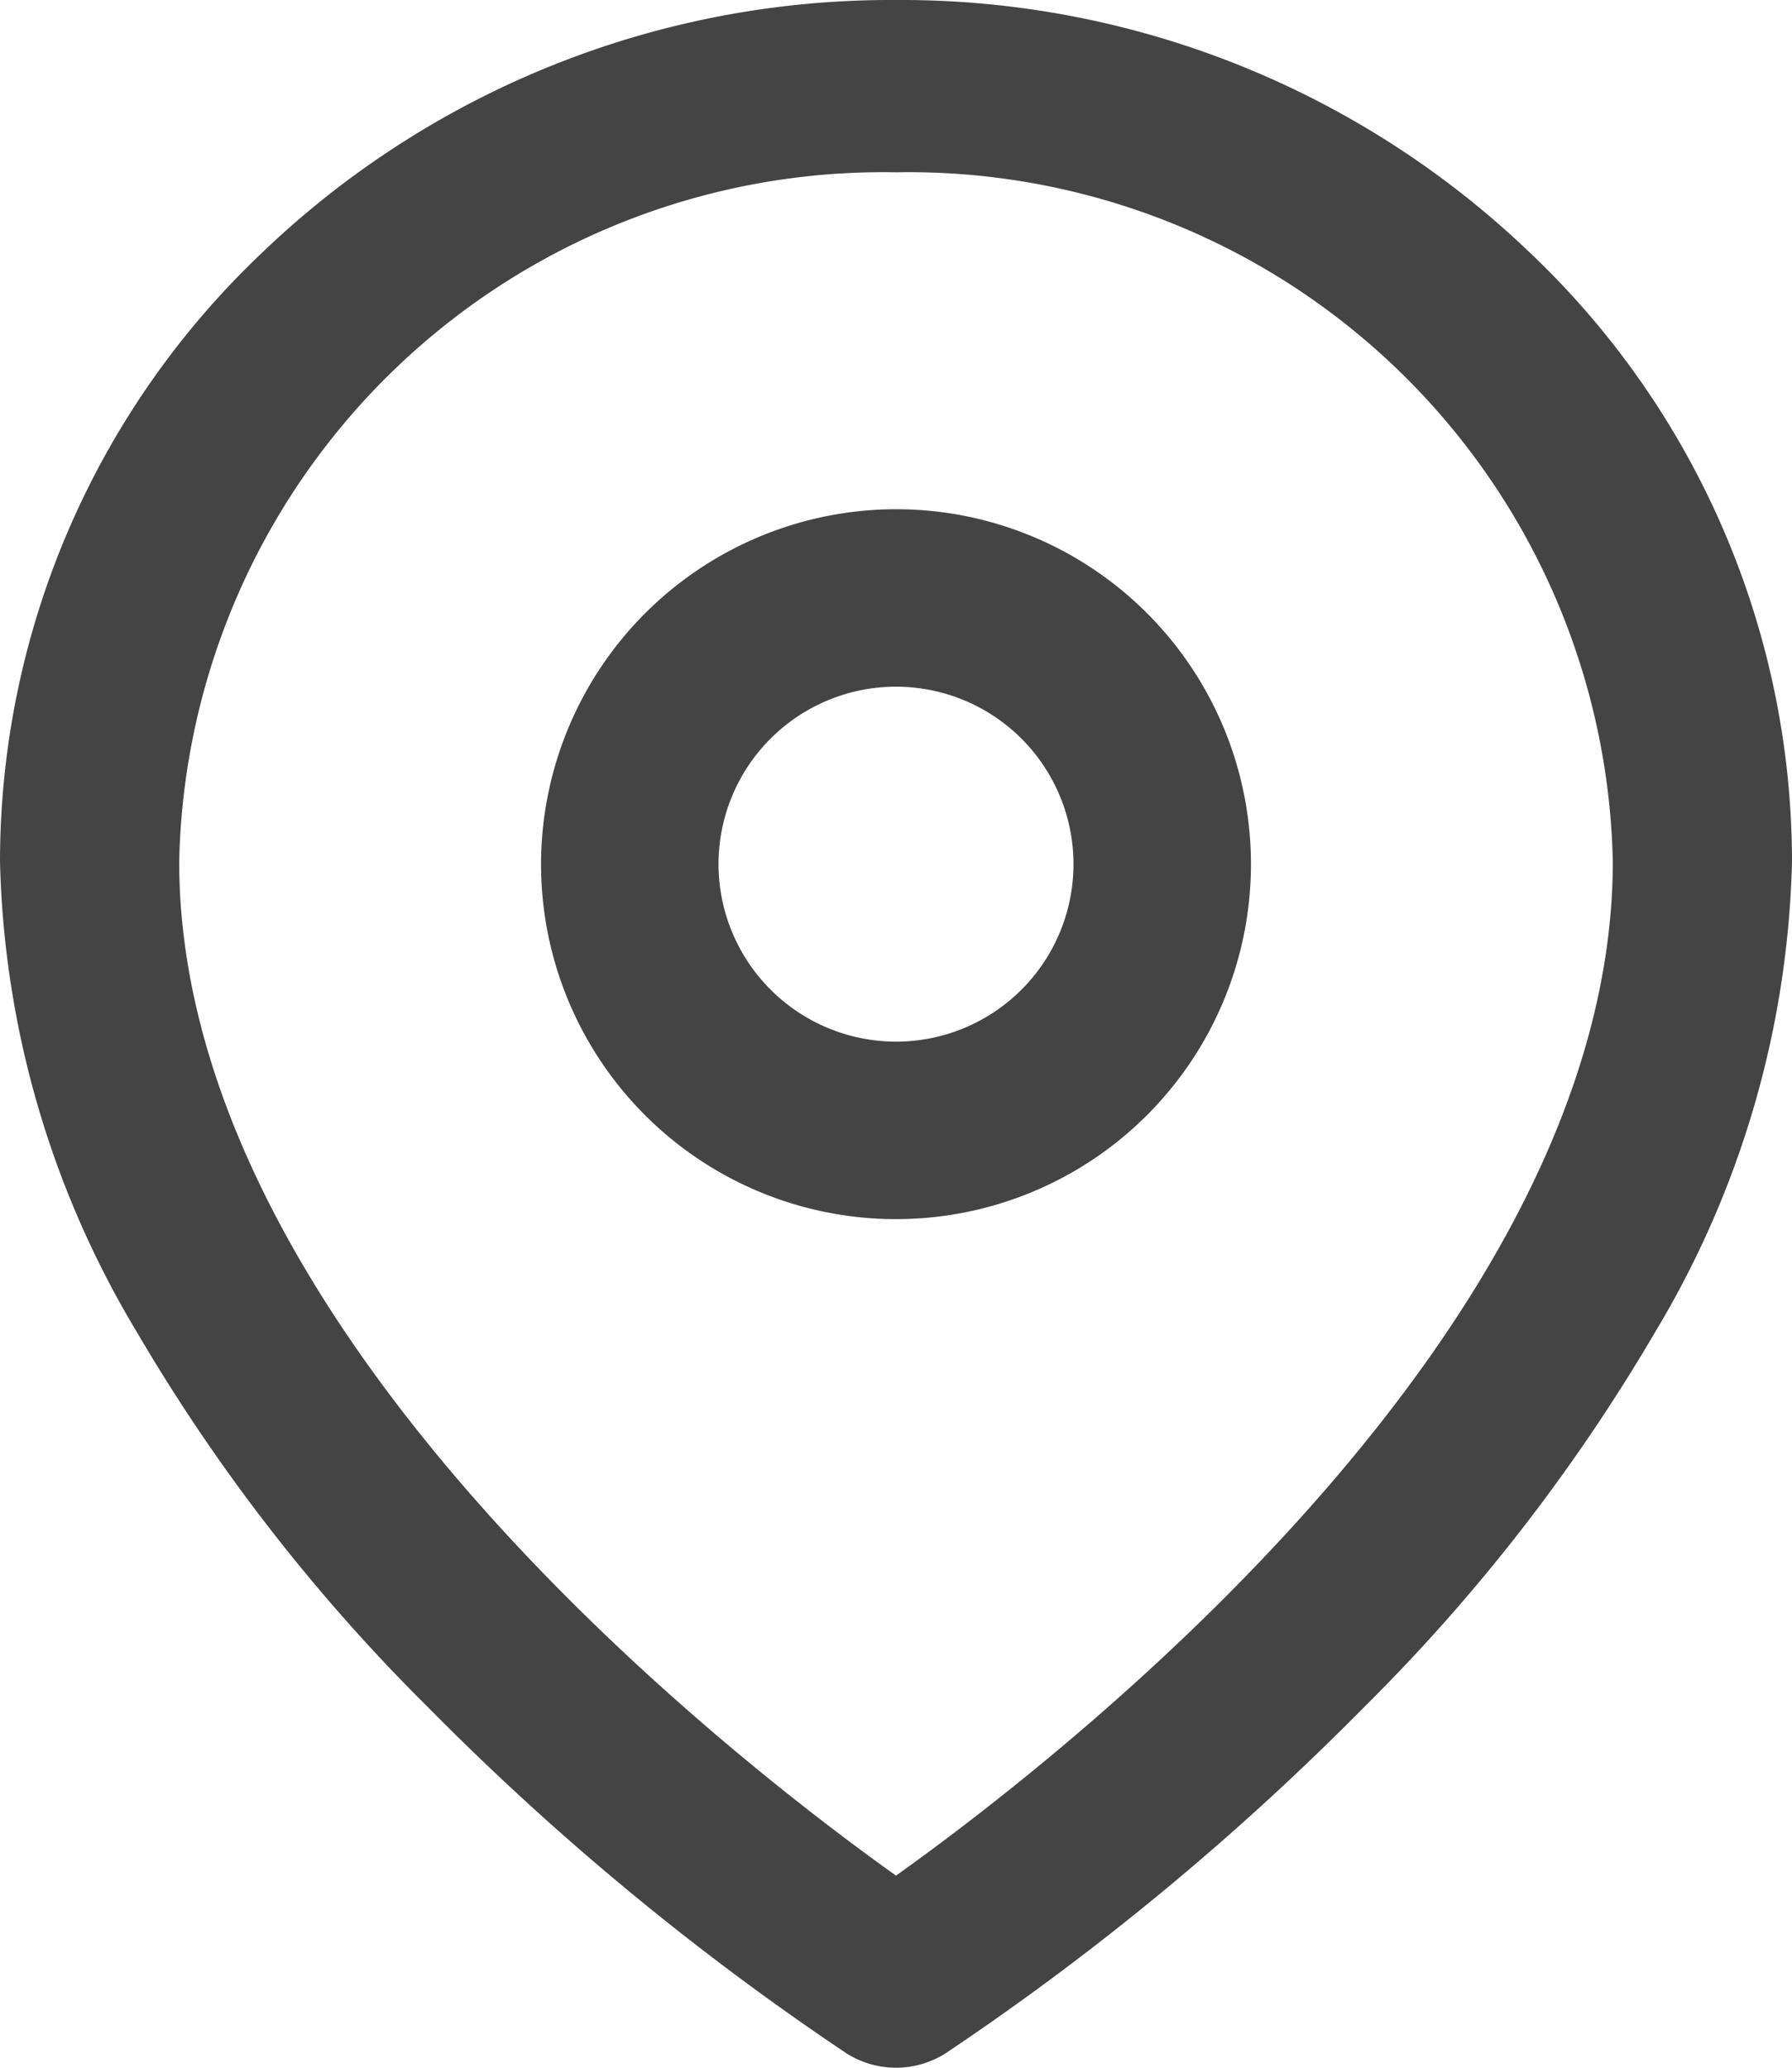
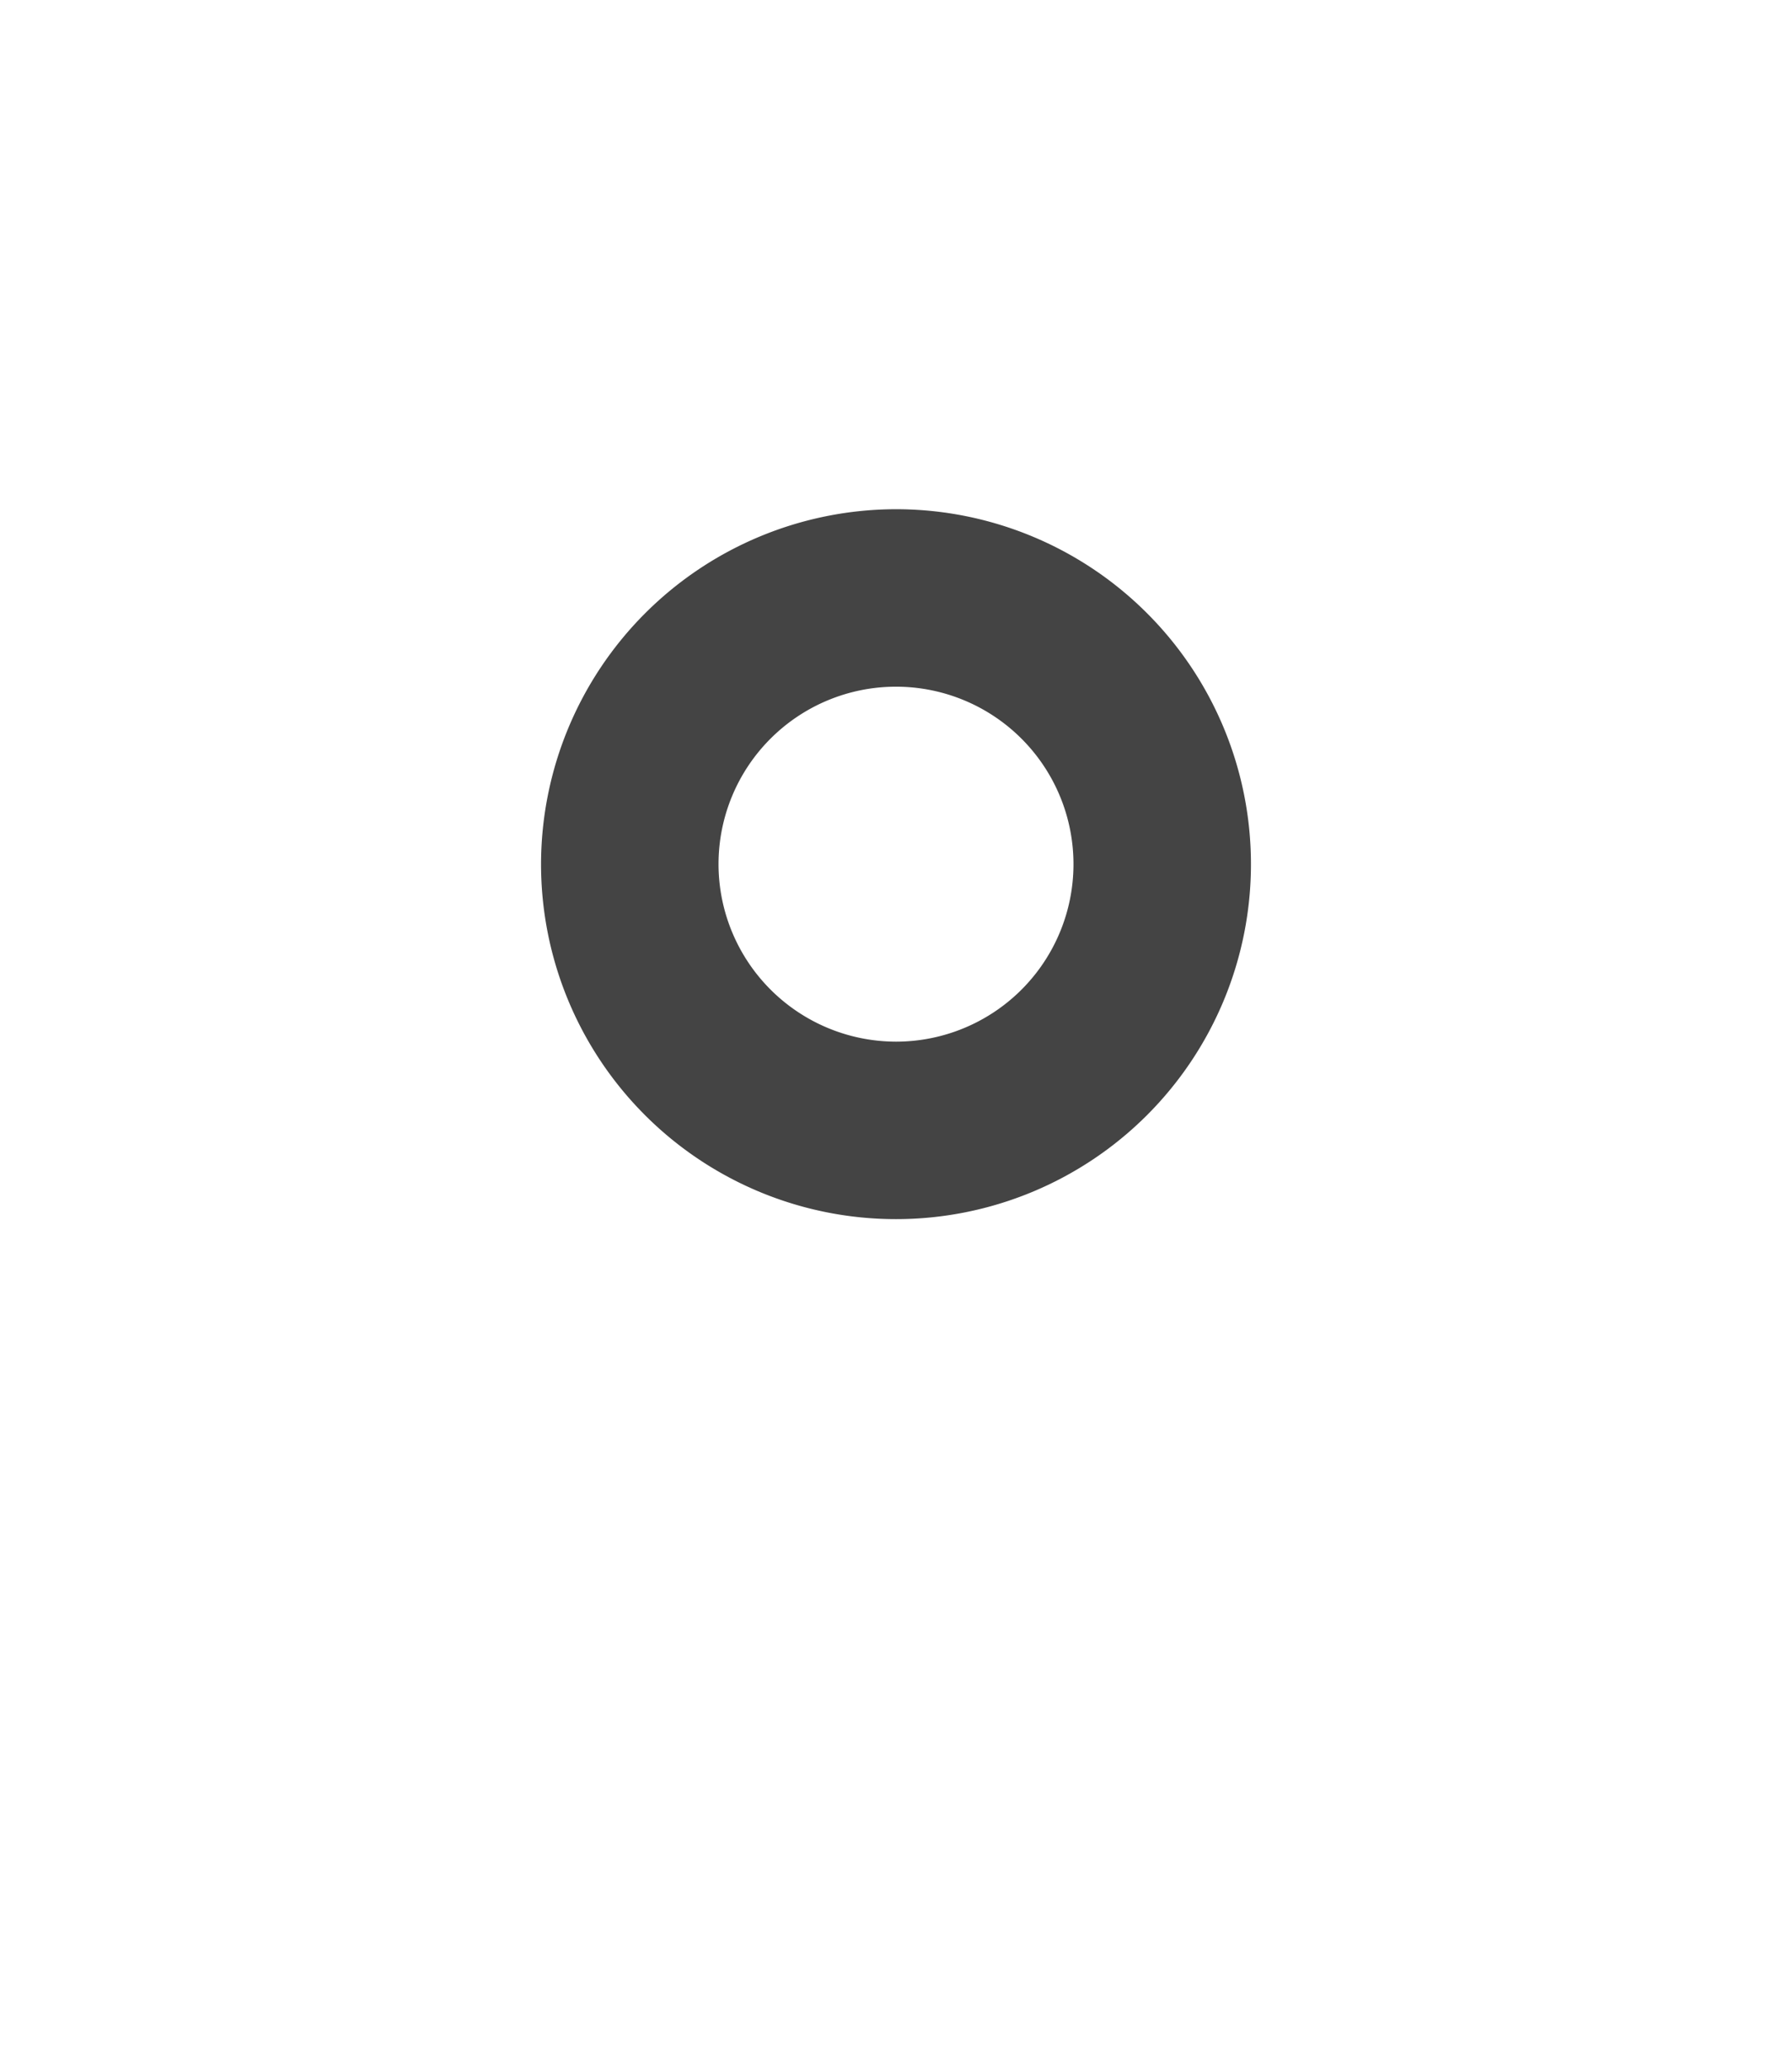
<svg xmlns="http://www.w3.org/2000/svg" width="26" height="30" viewBox="0 0 26 30">
  <g id="icon_map" transform="translate(-3)">
-     <path id="パス_757" data-name="パス 757" d="M16,0a13.181,13.181,0,0,1,9.192,3.661A12.181,12.181,0,0,1,29,12.5a13.869,13.869,0,0,1-1.987,6.829,26.551,26.551,0,0,1-4.219,5.437,39.122,39.122,0,0,1-6.073,5.024,1.343,1.343,0,0,1-1.442,0,39.122,39.122,0,0,1-6.073-5.024,26.551,26.551,0,0,1-4.219-5.437A13.869,13.869,0,0,1,3,12.5,12.181,12.181,0,0,1,6.808,3.661,13.181,13.181,0,0,1,16,0Zm0,27.213c2.466-1.759,10.4-7.947,10.4-14.713A10.217,10.217,0,0,0,16,2.5a10.217,10.217,0,0,0-10.4,10C5.6,19.267,13.534,25.454,16,27.213Z" transform="translate(0)" fill="#444" />
    <path id="パス_758" data-name="パス 758" d="M17.15,9A5.15,5.15,0,1,1,12,14.15,5.156,5.156,0,0,1,17.15,9Zm0,7.725a2.575,2.575,0,1,0-2.575-2.575A2.578,2.578,0,0,0,17.15,16.725Z" transform="translate(-1.15 -1.612)" fill="#444" />
  </g>
</svg>